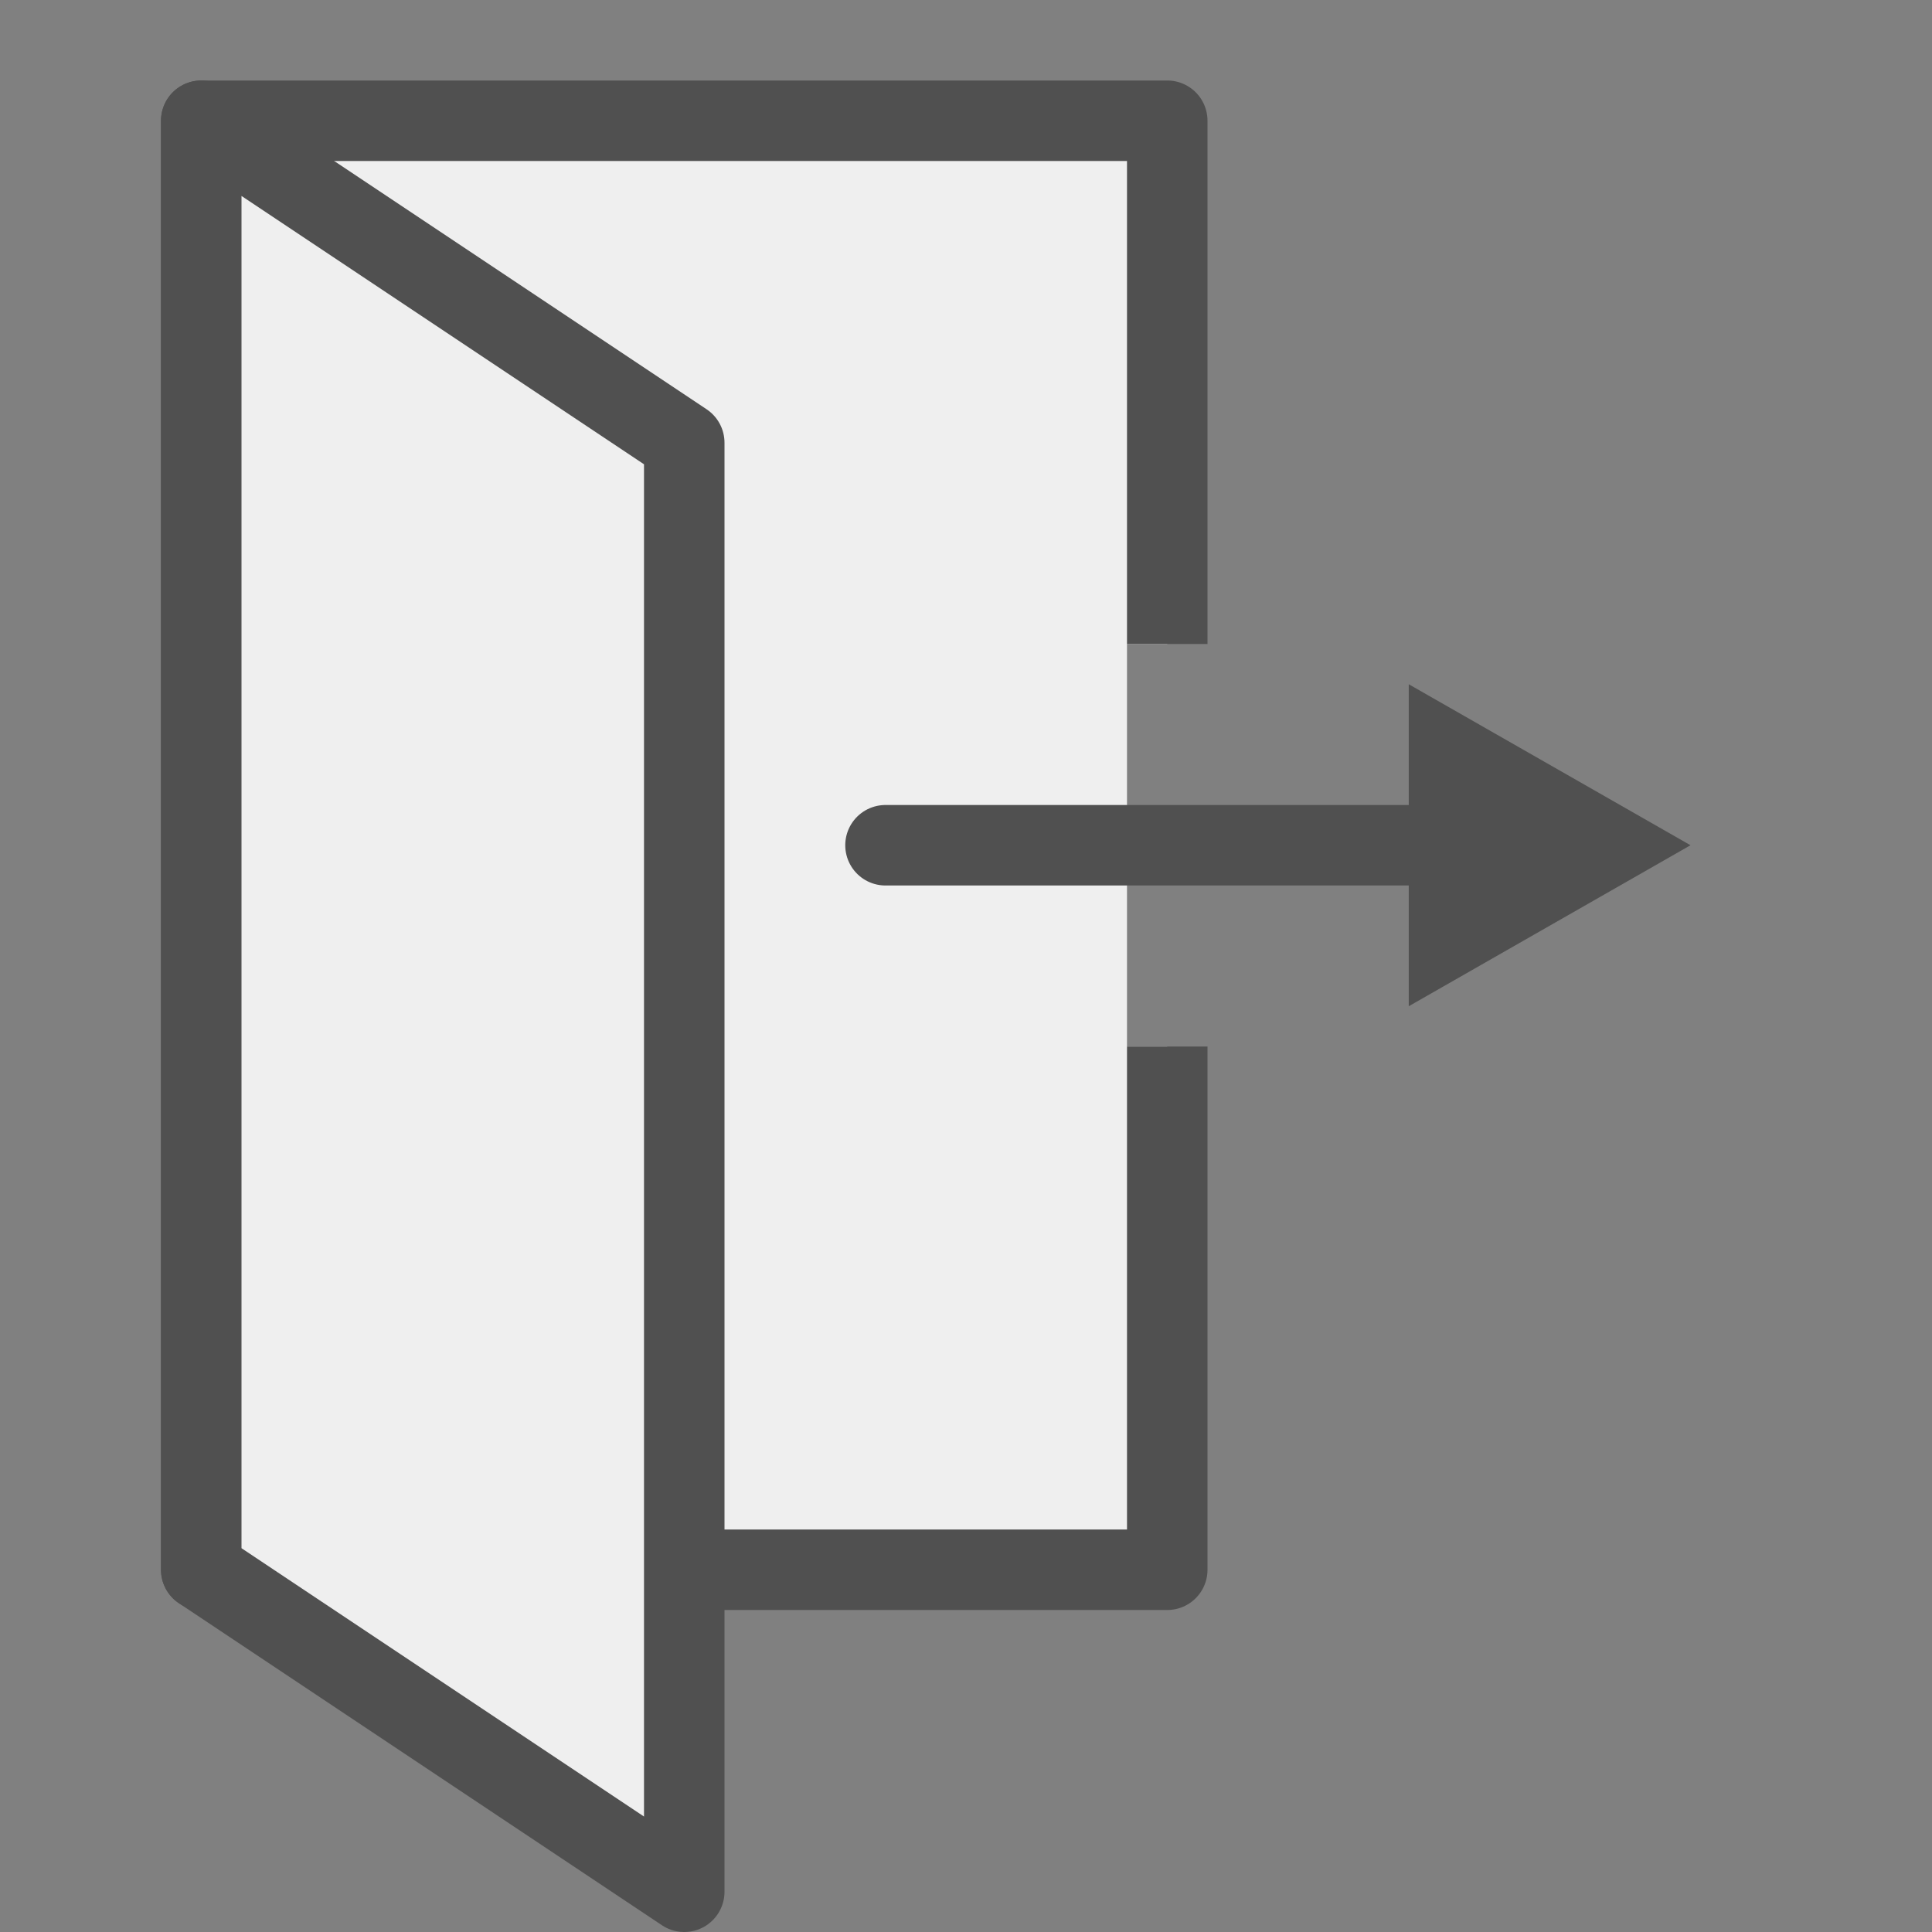
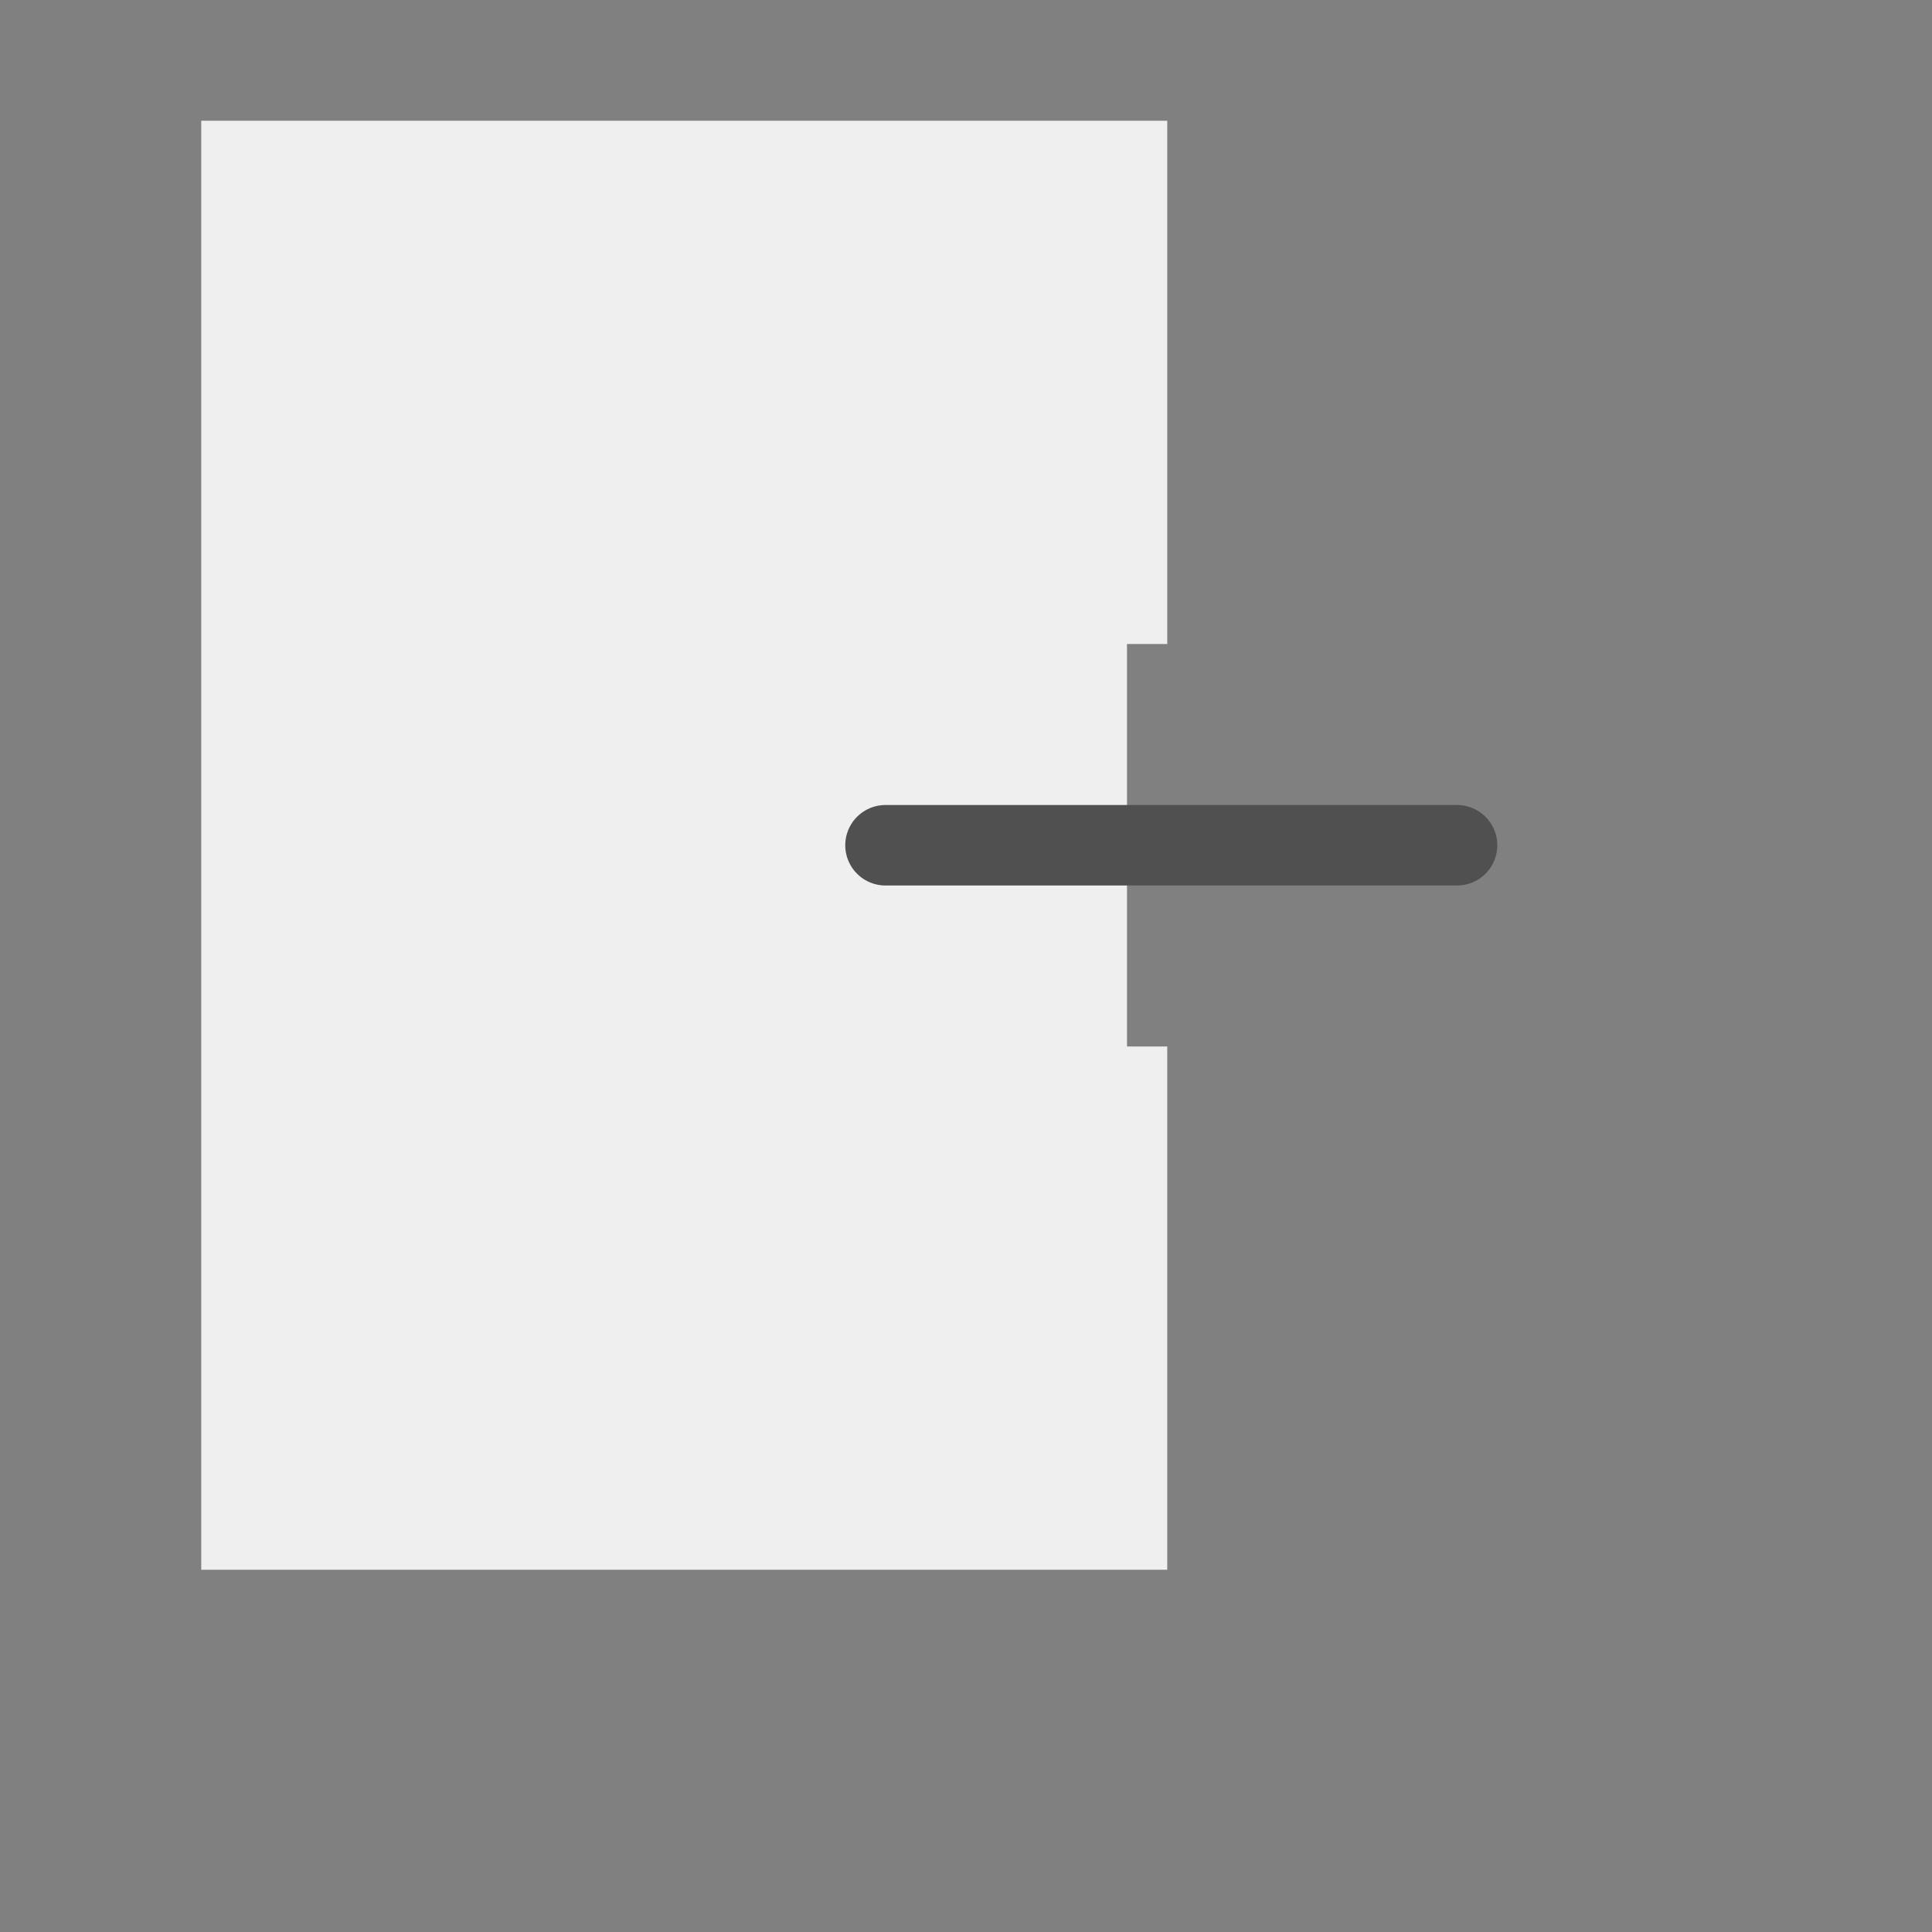
<svg xmlns="http://www.w3.org/2000/svg" version="1.1" id="optimiert" x="0px" y="0px" width="24px" height="24px" viewBox="0 0 24 24" style="enable-background:new 0 0 24 24;" xml:space="preserve">
  <rect x="0" y="0" width="24" height="24" fill="#808080" stroke="none" />
  <style type="text/css">
	.st0{fill:#efefef;}
	.st1{fill:none;stroke:#505050;stroke-linejoin:round;stroke-miterlimit:10;}
	.st2{fill:#efefef;stroke:#505050;stroke-linejoin:round;stroke-miterlimit:10;}
	.st3{fill:none;stroke:#505050;stroke-linecap:round;stroke-linejoin:round;}
	.st4{fill:#505050;}
</style>
  <polygon class="st0" points="14,13 14,8 14.5,8 14.5,1.5 2.5,1.5 2.5,19.5 14.5,19.5 14.5,14 14.5,13 " />
-   <polyline class="st1" points="14.5,13 14.5,19.5 2.5,19.5 2.5,1.5 3.5,1.5 14.5,1.5 14.5,8 " />
-   <polygon class="st2" points="8.5,23.5 2.5,19.5 2.5,1.5 8.5,5.5 " />
  <line class="st3" x1="11" y1="10.5" x2="18.1" y2="10.5" />
-   <polygon class="st4" points="17.5,12.5 21,10.5 17.5,8.5 " />
</svg>